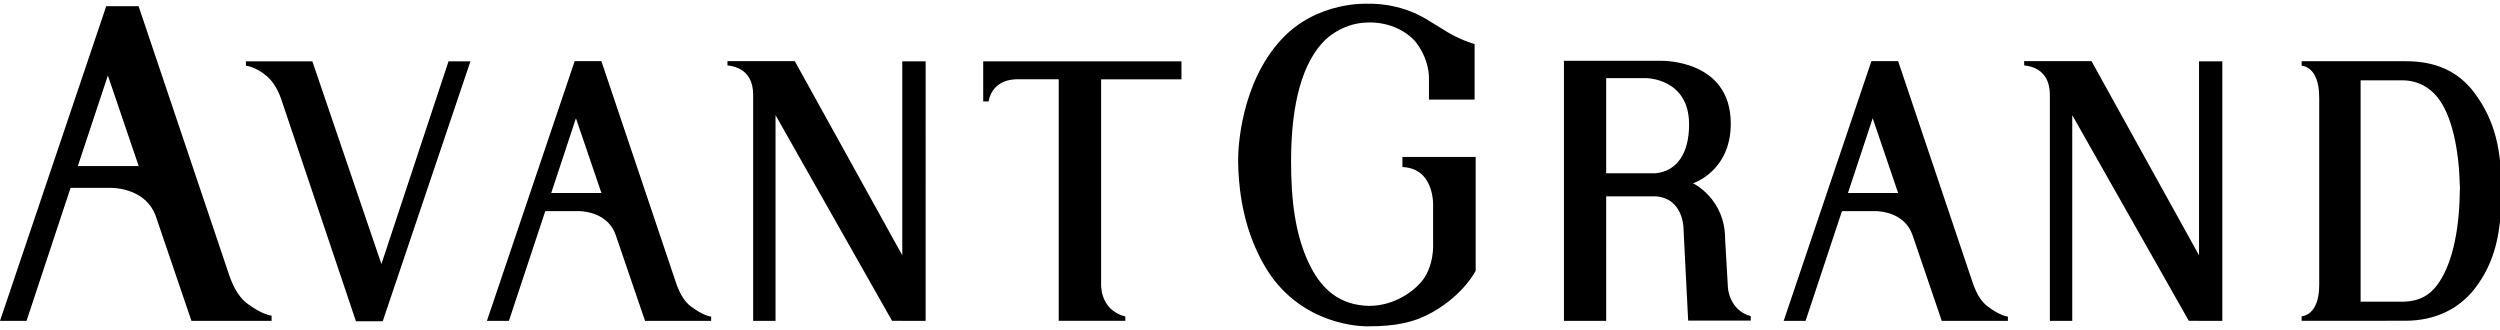
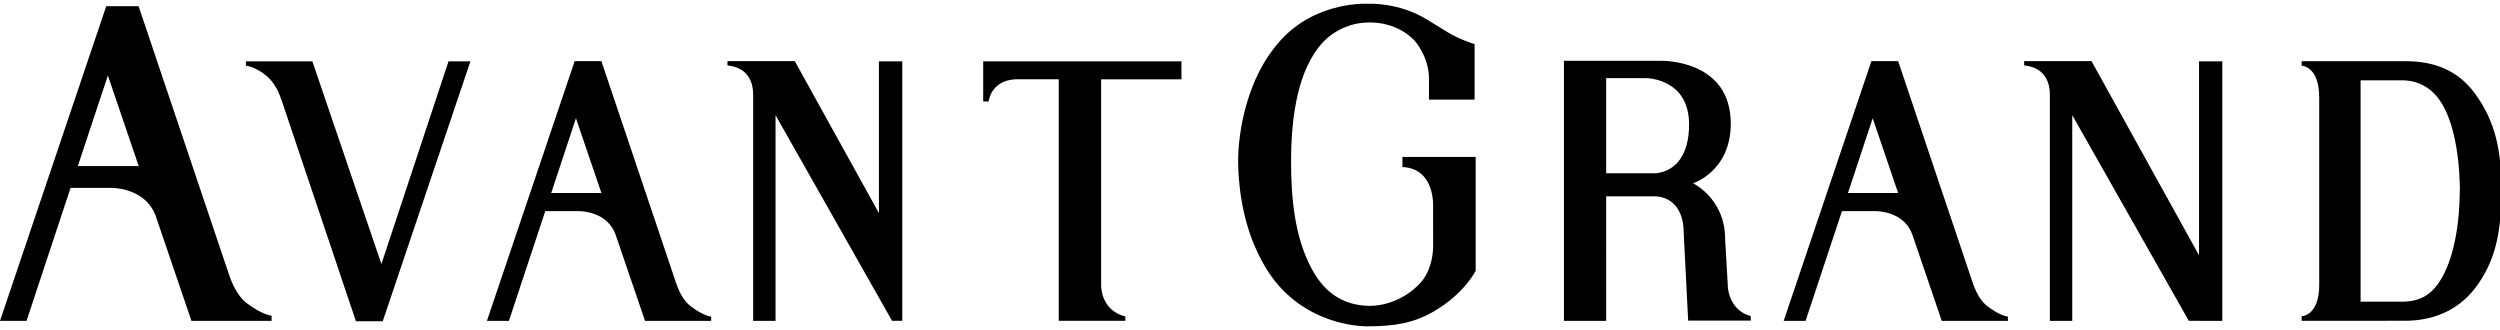
<svg xmlns="http://www.w3.org/2000/svg" version="1.1" id="Ebene_1" x="0px" y="0px" width="250px" height="33px" viewBox="0 0 250 33" enable-background="new 0 0 250 33" xml:space="preserve">
-   <path d="M38.141,26.403L31.236,6.131l-6.644,0.004v0.434c0,0,0.983,0.1,2.066,1.027c0.463,0.391,1.042,1.07,1.481,2.369  l7.456,22.161h2.678l8.771-25.995h-2.191L38.141,26.403z M67.594,28.259L60.139,6.115h-2.672l-8.775,25.97h2.2l3.635-10.972h3.437  c0.58,0.019,2.876,0.239,3.612,2.402l2.926,8.569h6.612v-0.424c0,0-0.755-0.052-2.041-1.034  C68.586,30.266,68.029,29.564,67.594,28.259 M55.121,19.303l2.473-7.479l2.549,7.479H55.121z M250.159,18.982  c-0.033-3.865-0.578-6.809-2.69-9.664c-1.661-2.252-3.997-3.196-6.856-3.196h-10.447v0.452c0,0,1.752,0.026,1.752,3.138l0.004,0.113  v18.553v0.111c0,3.116-1.76,3.136-1.76,3.136l0.004,0.458c0,0,9.848-0.007,10.351-0.007c2.991,0,5.365-1.175,6.941-3.191  c2.133-2.738,2.663-5.803,2.694-9.664h0.004c0-0.059-0.004-0.111-0.004-0.163C250.151,18.997,250.159,19.036,250.159,18.982   M245.977,19.058v0.112c0,0.198-0.006,0.338-0.006,0.338c-0.074,3.662-0.782,7.062-2.291,9.045  c-0.766,0.996-1.803,1.617-3.498,1.617h-4.122V8.031h4.133c1.686,0,2.807,0.795,3.493,1.621c1.532,1.828,2.221,5.379,2.302,9.034  c0,0,0,0.146,0.004,0.346C245.991,19.069,245.977,19.019,245.977,19.058 M90.229,25.532L79.479,6.115h-6.733v0.426  c2.234,0.227,2.566,1.935,2.566,2.858c0,0.044,0,0.076,0.004,0.112v22.573h2.238V11.514l11.652,20.569h1.022v0.002h2.336V6.131  h-2.336V25.532z M160.618,19.631h4.912c2.893,0.179,2.825,3.337,2.825,3.337l0.46,9.093h6.264l-0.008-0.451  c-2.159-0.584-2.279-2.842-2.279-2.842l-0.281-4.87c0-4.052-3.211-5.569-3.211-5.569s3.776-1.185,3.776-5.97  c0-6.431-6.912-6.276-6.912-6.276h-9.771v26.003h4.225V19.631z M160.618,7.813h3.994c0,0,4.297,0,4.297,4.633  c0,2.956-1.268,4.682-3.355,4.883h-4.936V7.813z M147.566,27.081V15.694h-7.324v1.01c3.319,0.143,3.067,4.001,3.067,4.001  l0.002,3.661c0,0,0.146,2.227-1.17,3.81c-0.727,0.869-2.633,2.421-5.263,2.411c-2.882-0.071-4.62-1.625-5.77-3.821  c-1.653-3.156-2.001-6.964-2.001-10.635c0-4.59,0.717-9.146,3.078-11.791c1.07-1.193,2.804-2.086,4.617-2.086  c0,0,2.698-0.229,4.654,1.803c0,0,1.44,1.585,1.44,3.804v2.101h4.564v-3.5V4.395c-0.167,0-1.622-0.519-2.665-1.156  c-1.026-0.629-2.03-1.245-2.03-1.245c-2.896-1.8-5.91-1.616-5.91-1.616s-5.139-0.348-8.769,3.625  c-4.002,4.384-4.271,10.773-4.271,11.908c0,0.855,0.002,4.542,1.468,8.24c0.489,1.237,1.247,2.738,2.176,3.913  c3.774,4.767,9.336,4.567,9.336,4.567c2.771,0,4.627-0.375,6.479-1.425C146.42,29.408,147.566,27.081,147.566,27.081 M98.321,10.147  h0.543c0,0,0.196-2.079,2.654-2.217h4.354v24.152h6.661V31.64h-0.035c-2.563-0.683-2.385-3.262-2.385-3.262V7.931h8.032V6.135  H98.321V10.147z M22.896,27.445L13.859,0.617h-3.235L0,32.085h2.654l4.402-13.297h4.179c0.682,0.024,3.344,0.277,4.304,2.713  l3.606,10.584h8.015v-0.518c0,0-0.917-0.068-2.479-1.245C24.1,29.877,23.424,29.024,22.896,27.445 M7.784,16.604l3.003-9.054  l3.083,9.054H7.784z M222.232,32.085V6.131h-2.329v19.401L209.151,6.115h-6.738l0.008,0.426c2.229,0.227,2.561,1.935,2.561,2.858  c0.004,0.044,0.004,0.076,0.004,0.112v22.573h2.239V11.514l11.658,20.569h1.021v0.002H222.232z M187.642,21.113  c0.578,0.019,2.874,0.239,3.612,2.402l2.921,8.569h6.615v-0.424c0,0-0.763-0.052-2.043-1.034c-0.485-0.361-1.043-1.062-1.482-2.368  l-7.451-22.144h-2.674l-8.771,25.97h2.189l3.639-10.972H187.642z M187.269,11.824l2.545,7.479h-5.019L187.269,11.824z" />
+   <path d="M38.141,26.403L31.236,6.131l-6.644,0.004v0.434c0,0,0.983,0.1,2.066,1.027c0.463,0.391,1.042,1.07,1.481,2.369  l7.456,22.161h2.678l8.771-25.995h-2.191L38.141,26.403z M67.594,28.259L60.139,6.115h-2.672l-8.775,25.97h2.2l3.635-10.972h3.437  c0.58,0.019,2.876,0.239,3.612,2.402l2.926,8.569h6.612v-0.424c0,0-0.755-0.052-2.041-1.034  C68.586,30.266,68.029,29.564,67.594,28.259 M55.121,19.303l2.473-7.479l2.549,7.479H55.121z M250.159,18.982  c-0.033-3.865-0.578-6.809-2.69-9.664c-1.661-2.252-3.997-3.196-6.856-3.196h-10.447v0.452c0,0,1.752,0.026,1.752,3.138l0.004,0.113  v18.553v0.111c0,3.116-1.76,3.136-1.76,3.136l0.004,0.458c0,0,9.848-0.007,10.351-0.007c2.991,0,5.365-1.175,6.941-3.191  c2.133-2.738,2.663-5.803,2.694-9.664h0.004c0-0.059-0.004-0.111-0.004-0.163C250.151,18.997,250.159,19.036,250.159,18.982   M245.977,19.058v0.112c0,0.198-0.006,0.338-0.006,0.338c-0.074,3.662-0.782,7.062-2.291,9.045  c-0.766,0.996-1.803,1.617-3.498,1.617h-4.122V8.031h4.133c1.686,0,2.807,0.795,3.493,1.621c1.532,1.828,2.221,5.379,2.302,9.034  c0,0,0,0.146,0.004,0.346C245.991,19.069,245.977,19.019,245.977,19.058 M90.229,25.532L79.479,6.115h-6.733v0.426  c2.234,0.227,2.566,1.935,2.566,2.858c0,0.044,0,0.076,0.004,0.112v22.573h2.238V11.514l11.652,20.569h1.022v0.002V6.131  h-2.336V25.532z M160.618,19.631h4.912c2.893,0.179,2.825,3.337,2.825,3.337l0.46,9.093h6.264l-0.008-0.451  c-2.159-0.584-2.279-2.842-2.279-2.842l-0.281-4.87c0-4.052-3.211-5.569-3.211-5.569s3.776-1.185,3.776-5.97  c0-6.431-6.912-6.276-6.912-6.276h-9.771v26.003h4.225V19.631z M160.618,7.813h3.994c0,0,4.297,0,4.297,4.633  c0,2.956-1.268,4.682-3.355,4.883h-4.936V7.813z M147.566,27.081V15.694h-7.324v1.01c3.319,0.143,3.067,4.001,3.067,4.001  l0.002,3.661c0,0,0.146,2.227-1.17,3.81c-0.727,0.869-2.633,2.421-5.263,2.411c-2.882-0.071-4.62-1.625-5.77-3.821  c-1.653-3.156-2.001-6.964-2.001-10.635c0-4.59,0.717-9.146,3.078-11.791c1.07-1.193,2.804-2.086,4.617-2.086  c0,0,2.698-0.229,4.654,1.803c0,0,1.44,1.585,1.44,3.804v2.101h4.564v-3.5V4.395c-0.167,0-1.622-0.519-2.665-1.156  c-1.026-0.629-2.03-1.245-2.03-1.245c-2.896-1.8-5.91-1.616-5.91-1.616s-5.139-0.348-8.769,3.625  c-4.002,4.384-4.271,10.773-4.271,11.908c0,0.855,0.002,4.542,1.468,8.24c0.489,1.237,1.247,2.738,2.176,3.913  c3.774,4.767,9.336,4.567,9.336,4.567c2.771,0,4.627-0.375,6.479-1.425C146.42,29.408,147.566,27.081,147.566,27.081 M98.321,10.147  h0.543c0,0,0.196-2.079,2.654-2.217h4.354v24.152h6.661V31.64h-0.035c-2.563-0.683-2.385-3.262-2.385-3.262V7.931h8.032V6.135  H98.321V10.147z M22.896,27.445L13.859,0.617h-3.235L0,32.085h2.654l4.402-13.297h4.179c0.682,0.024,3.344,0.277,4.304,2.713  l3.606,10.584h8.015v-0.518c0,0-0.917-0.068-2.479-1.245C24.1,29.877,23.424,29.024,22.896,27.445 M7.784,16.604l3.003-9.054  l3.083,9.054H7.784z M222.232,32.085V6.131h-2.329v19.401L209.151,6.115h-6.738l0.008,0.426c2.229,0.227,2.561,1.935,2.561,2.858  c0.004,0.044,0.004,0.076,0.004,0.112v22.573h2.239V11.514l11.658,20.569h1.021v0.002H222.232z M187.642,21.113  c0.578,0.019,2.874,0.239,3.612,2.402l2.921,8.569h6.615v-0.424c0,0-0.763-0.052-2.043-1.034c-0.485-0.361-1.043-1.062-1.482-2.368  l-7.451-22.144h-2.674l-8.771,25.97h2.189l3.639-10.972H187.642z M187.269,11.824l2.545,7.479h-5.019L187.269,11.824z" />
</svg>